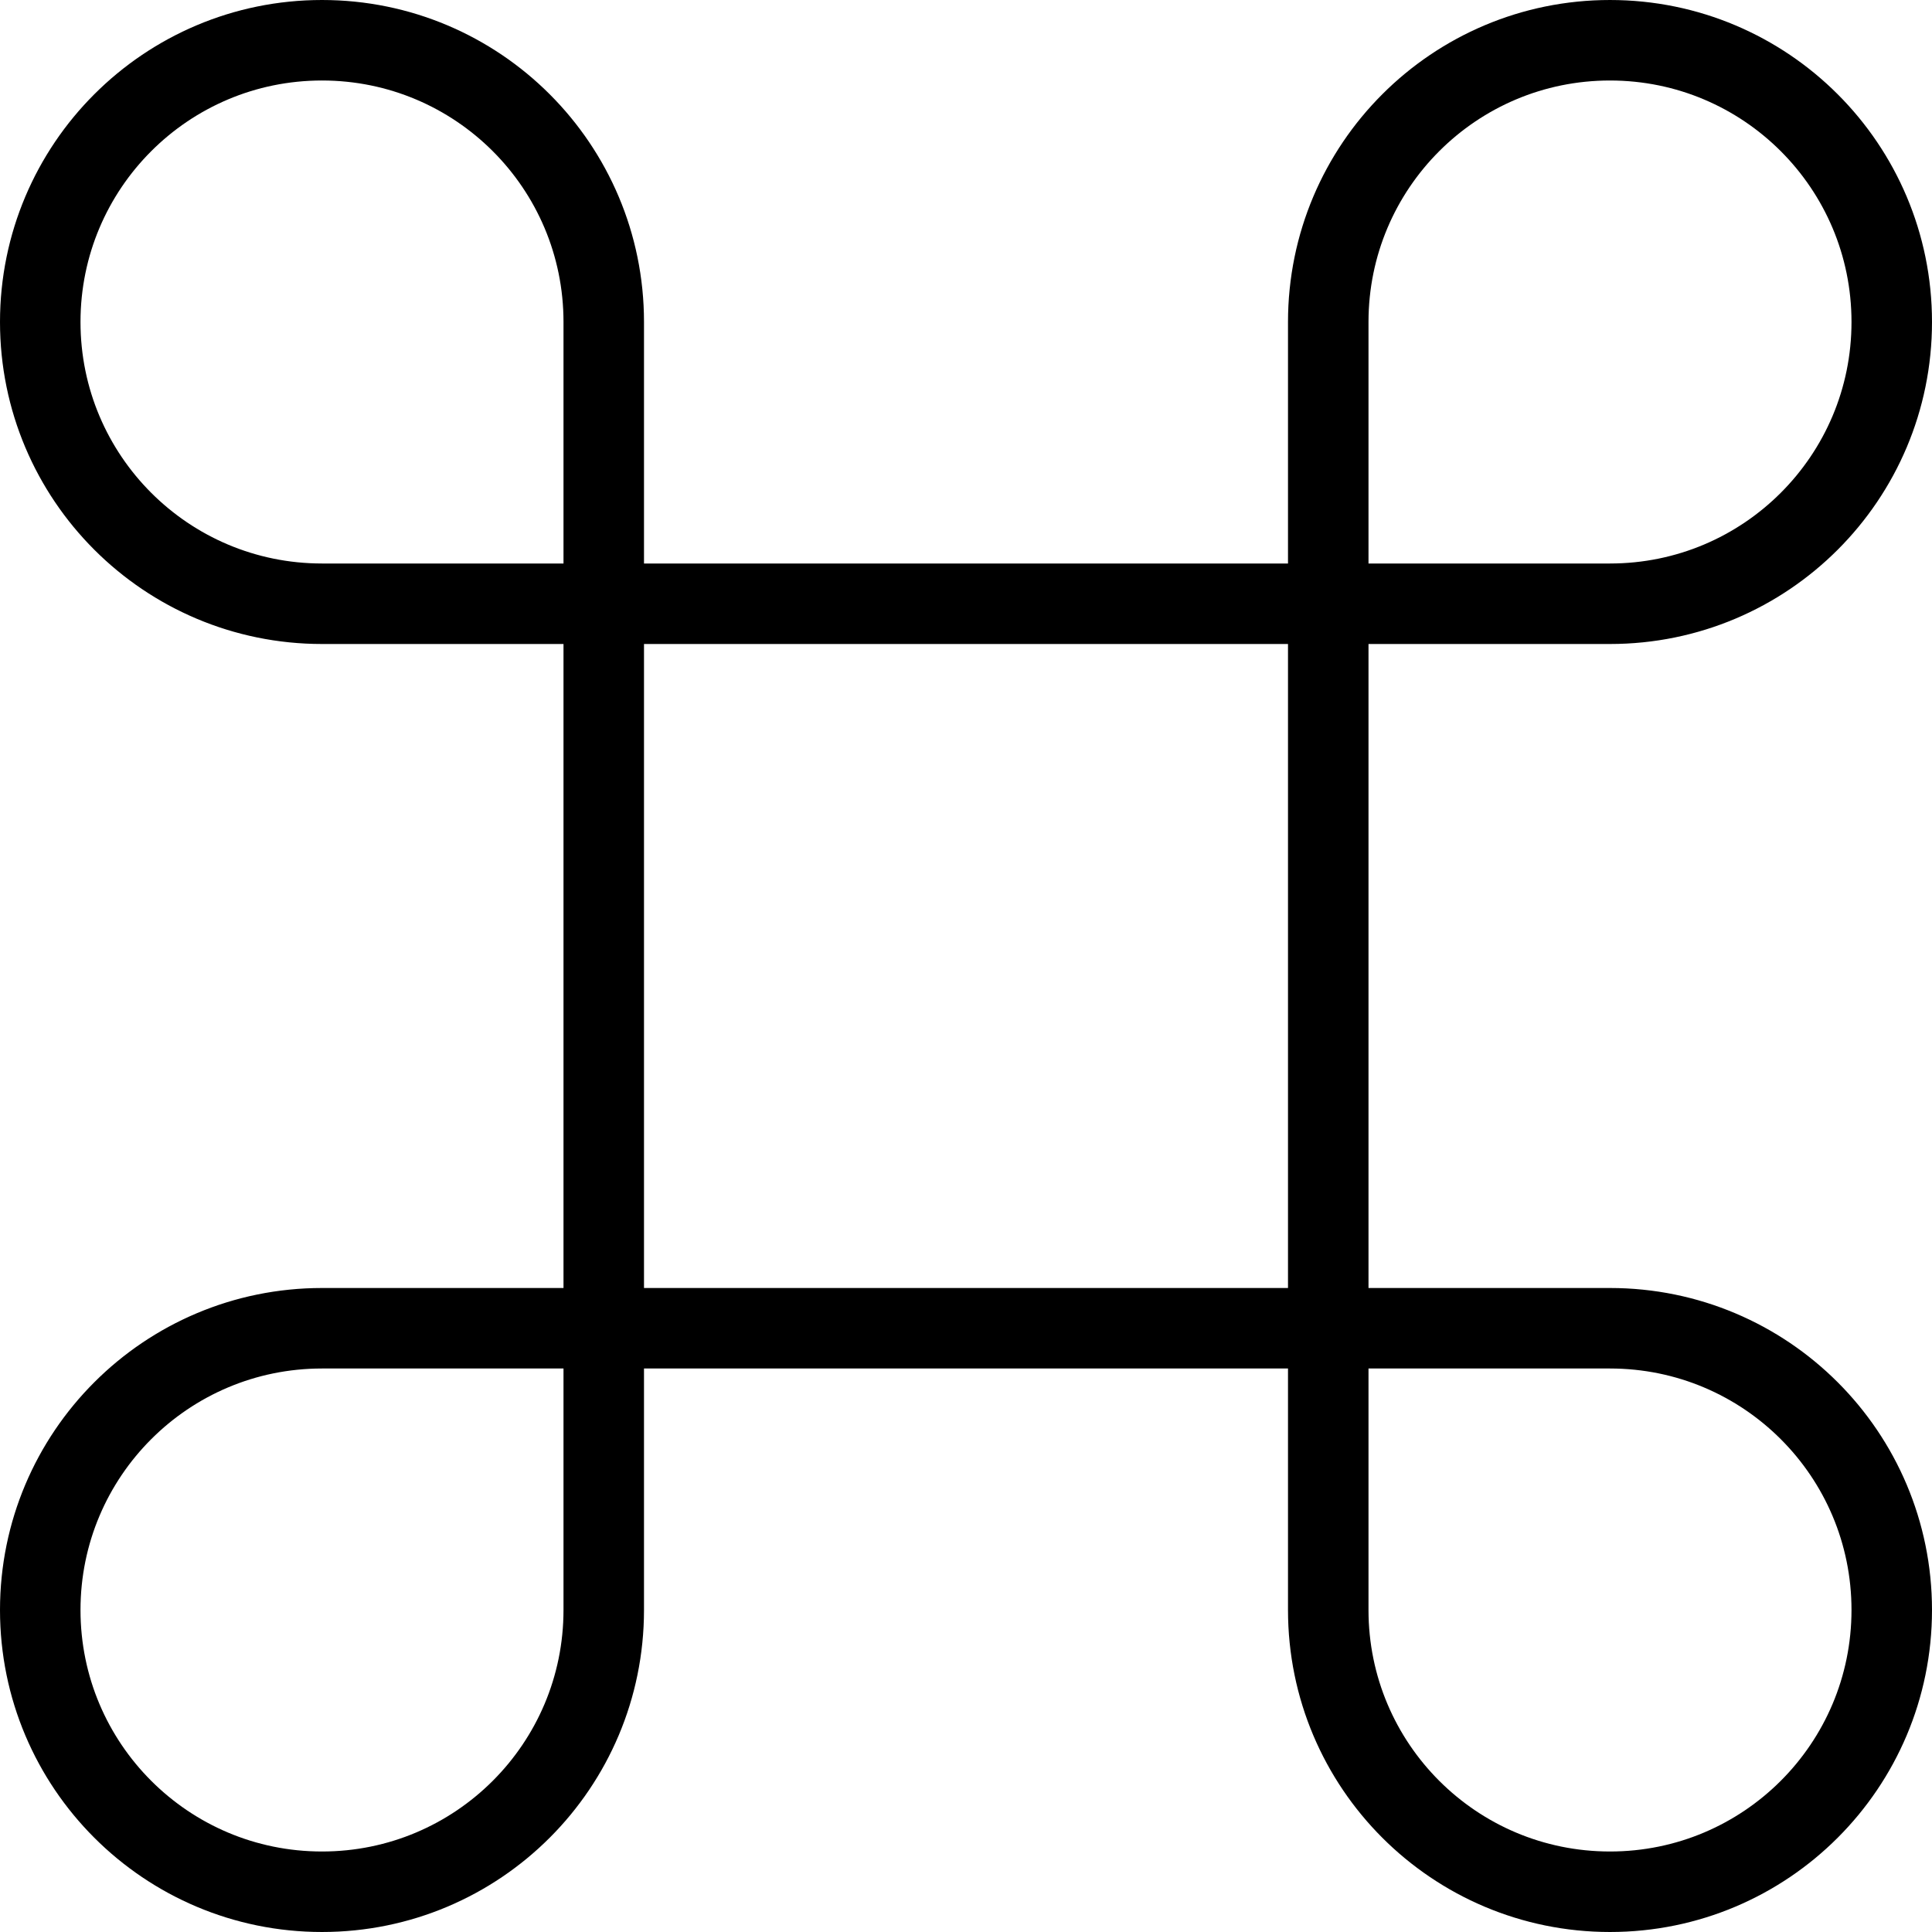
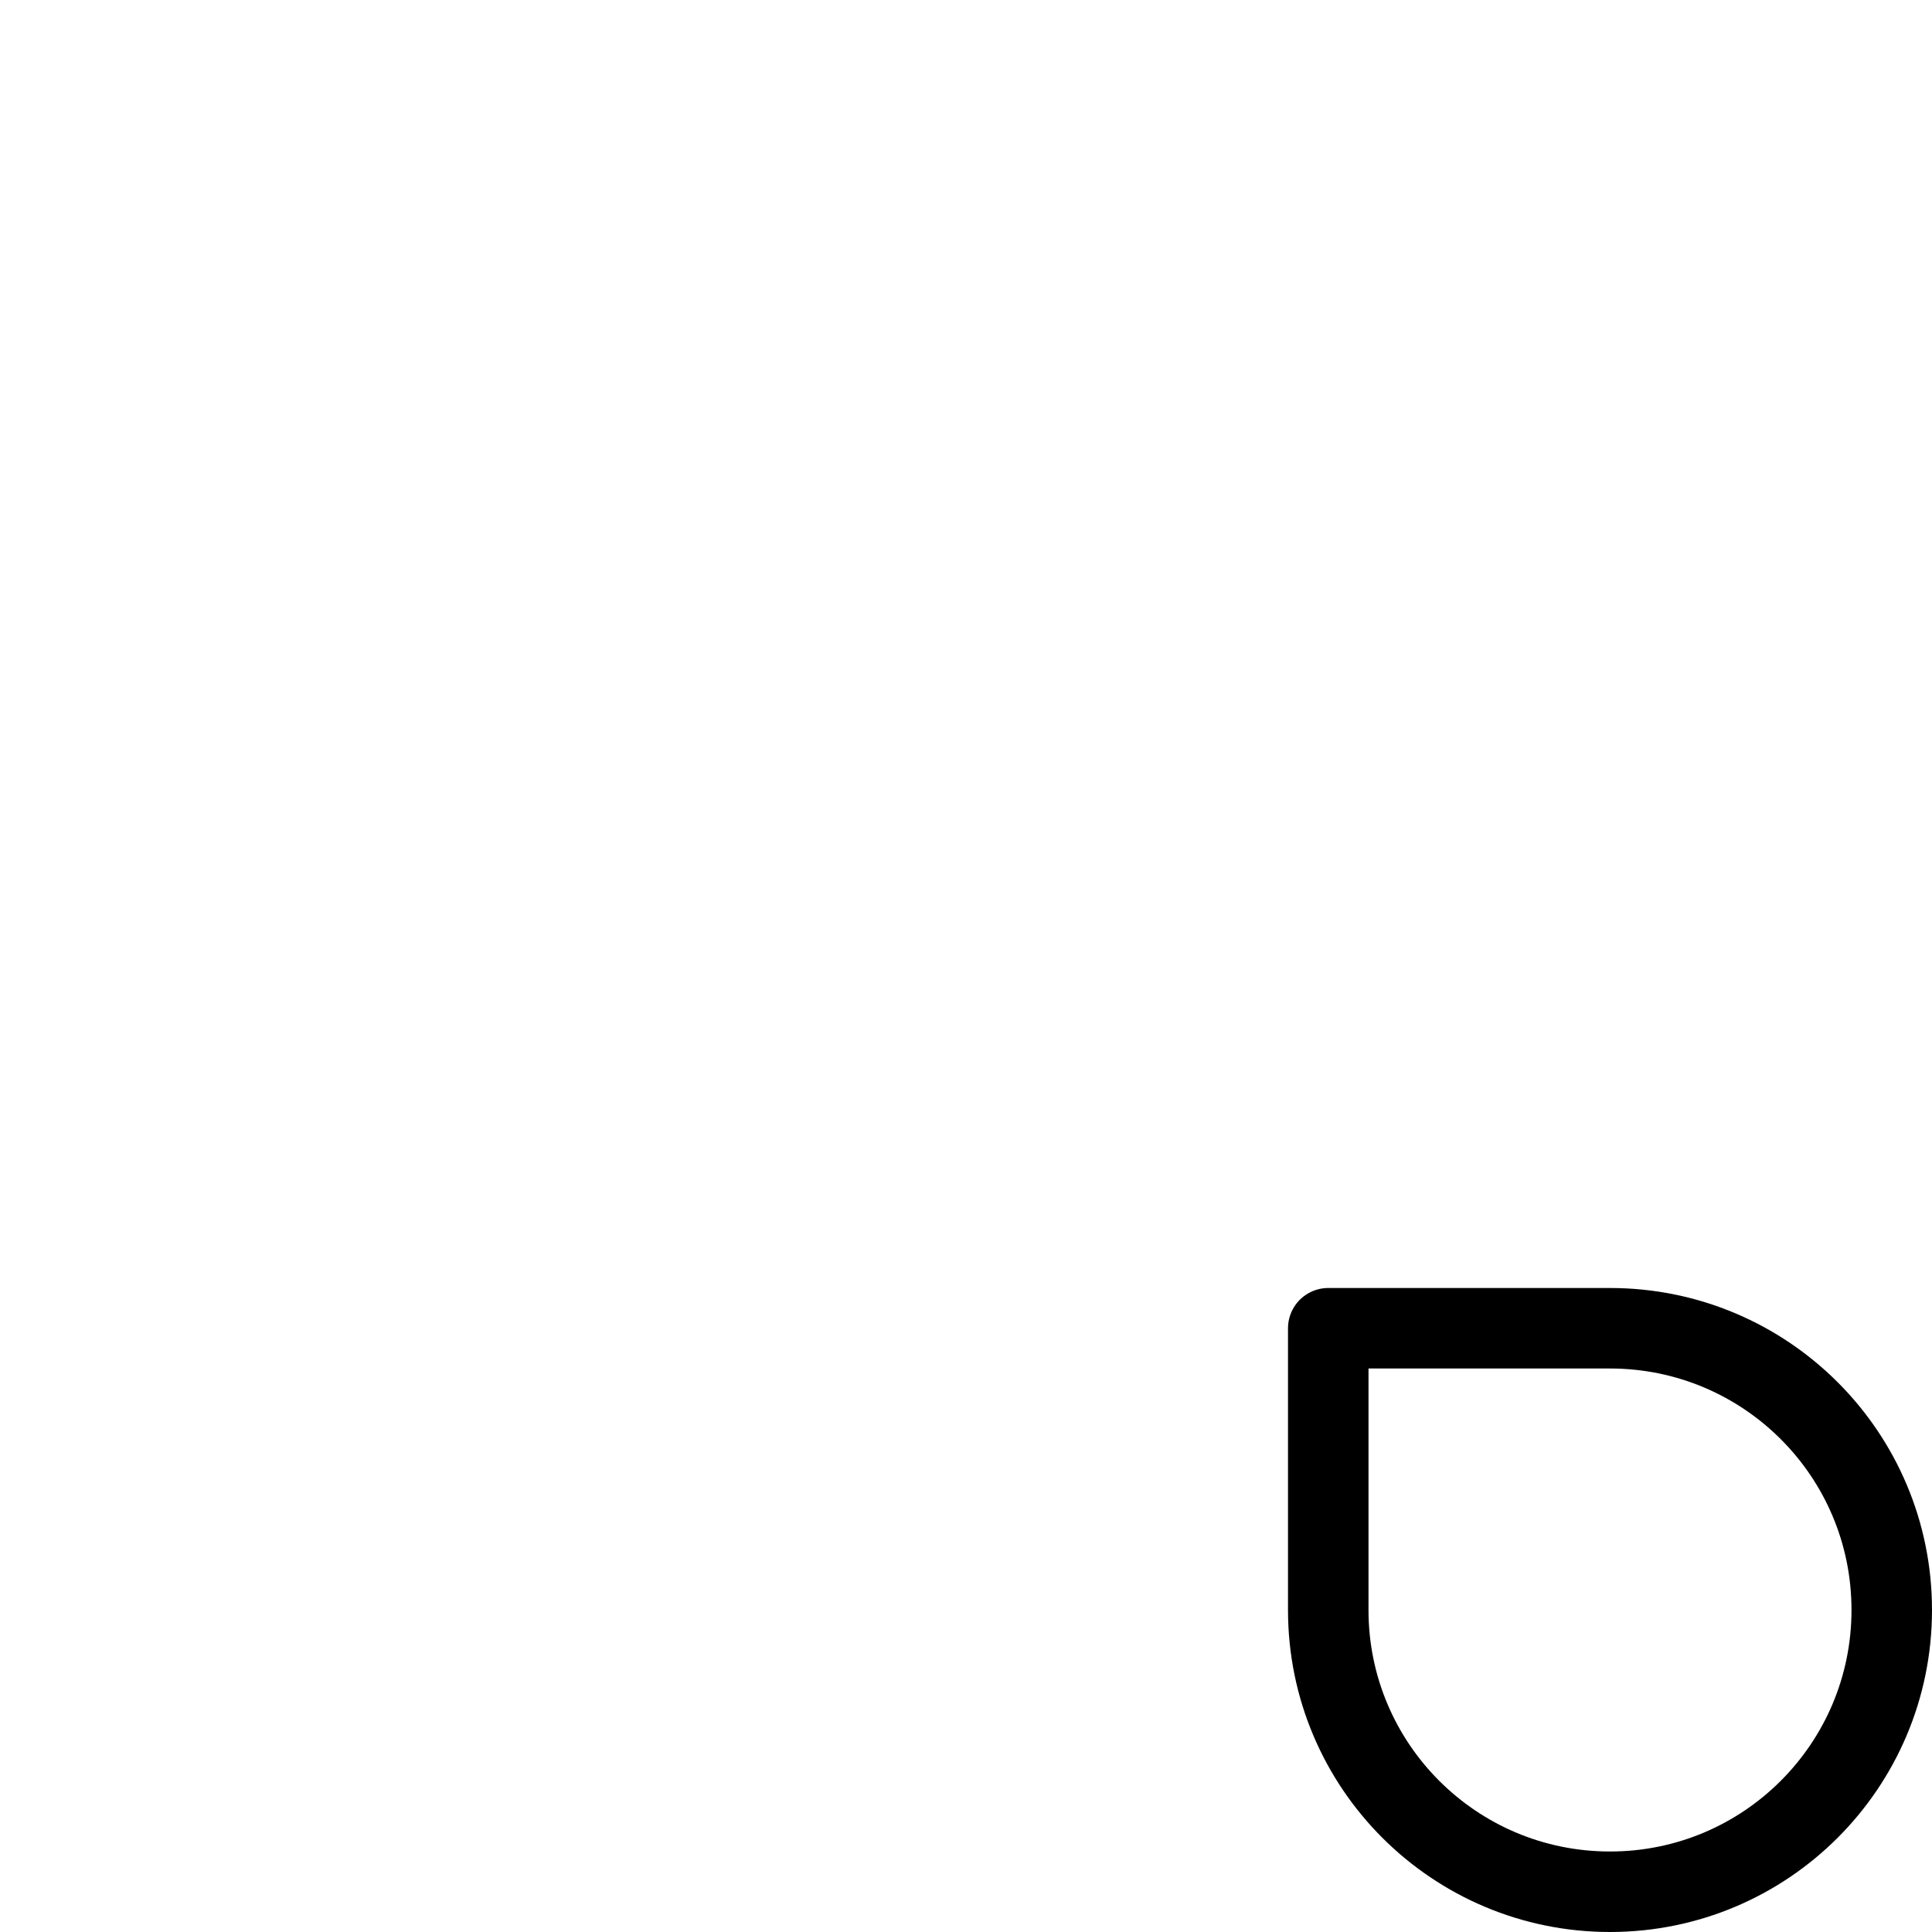
<svg xmlns="http://www.w3.org/2000/svg" version="1.1" x="0px" y="0px" width="24px" height="24px" viewBox="0 0 24 24" enable-background="new 0 0 24 24" xml:space="preserve">
  <g id="Outline_Icons">
    <g>
-       <path fill="none" stroke="#000000" stroke-linejoin="round" stroke-miterlimit="10" d="M0.5,20c0,1.934,1.566,3.5,3.5,3.5    s3.5-1.566,3.5-3.5v-3.5H4C2.066,16.5,0.5,18.066,0.5,20z" />
-       <path fill="none" stroke="#000000" stroke-linejoin="round" stroke-miterlimit="10" d="M4,0.5C2.066,0.5,0.5,2.066,0.5,4    S2.066,7.5,4,7.5h3.5V4C7.5,2.066,5.934,0.5,4,0.5z" />
      <path fill="none" stroke="#000000" stroke-linejoin="round" stroke-miterlimit="10" d="M20,16.5h-3.5V20    c0,1.934,1.566,3.5,3.5,3.5s3.5-1.566,3.5-3.5S21.934,16.5,20,16.5z" />
-       <rect x="7.5" y="7.5" fill="none" stroke="#000000" stroke-linejoin="round" stroke-miterlimit="10" width="9" height="9" />
-       <path fill="none" stroke="#000000" stroke-linejoin="round" stroke-miterlimit="10" d="M23.5,4c0-1.934-1.566-3.5-3.5-3.5    S16.5,2.066,16.5,4v3.5H20C21.934,7.5,23.5,5.934,23.5,4z" />
    </g>
  </g>
  <g id="Invisible_Shape">
    <rect fill="none" width="24" height="24" />
  </g>
</svg>